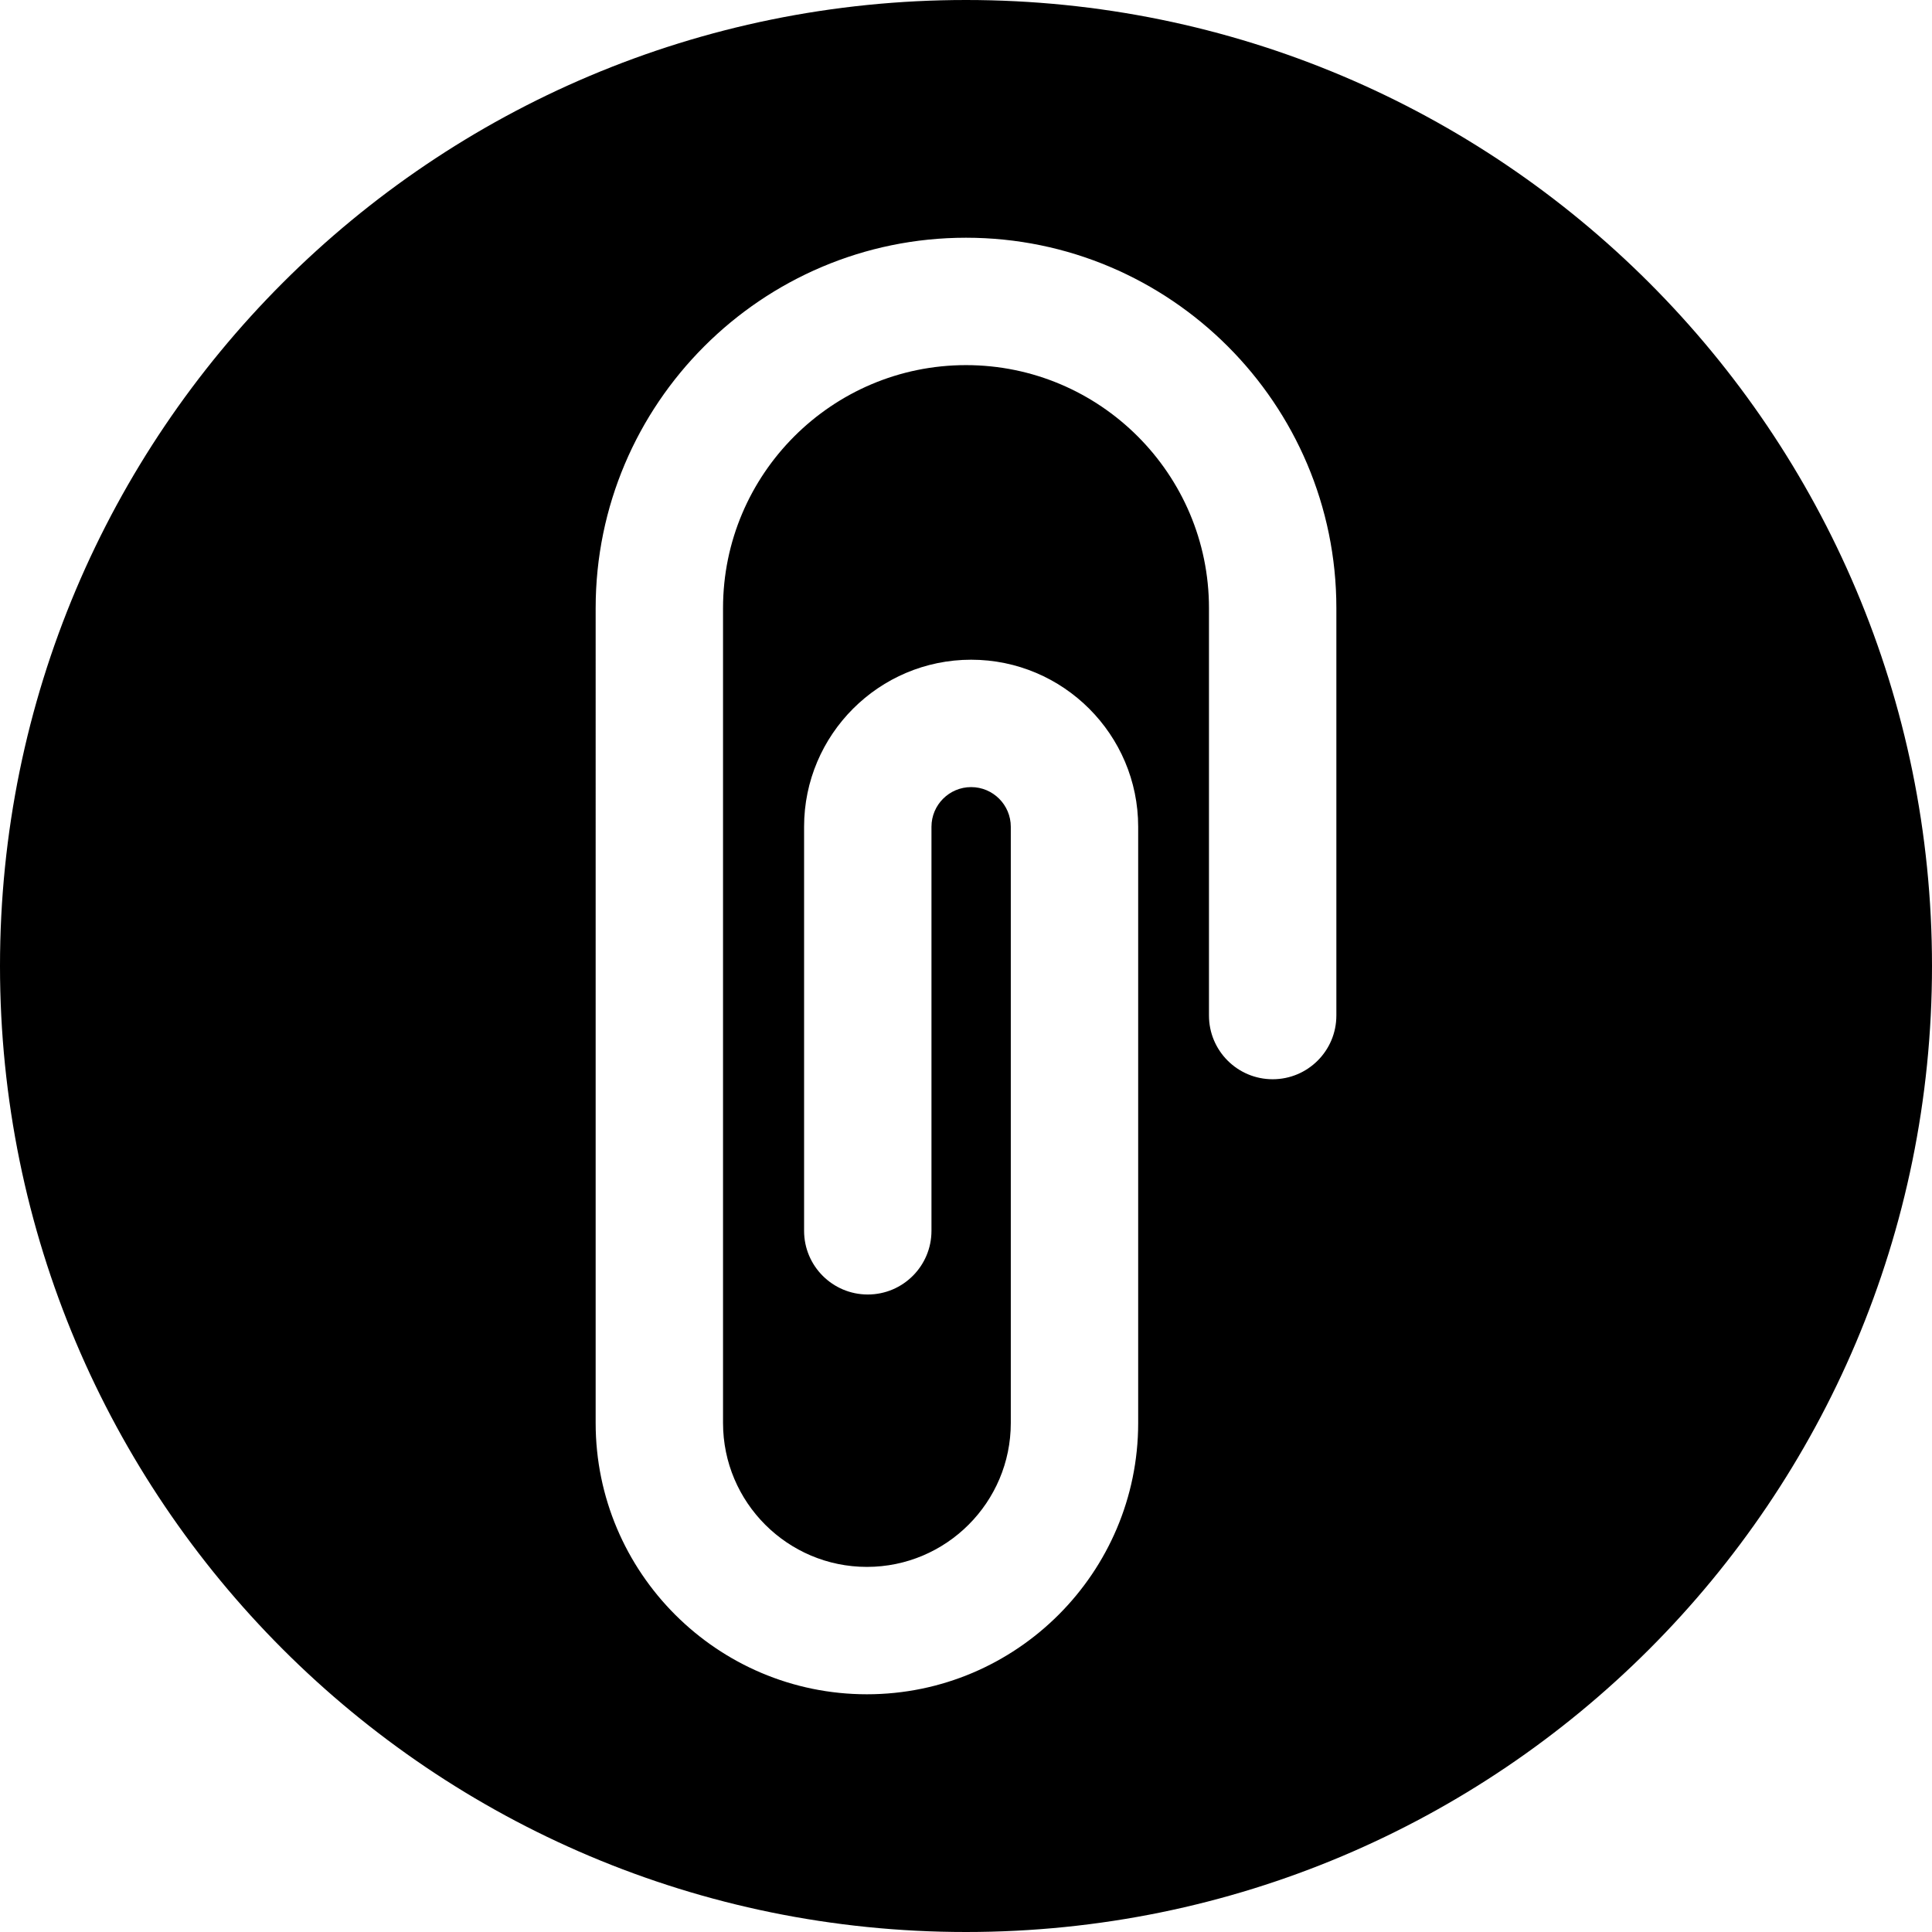
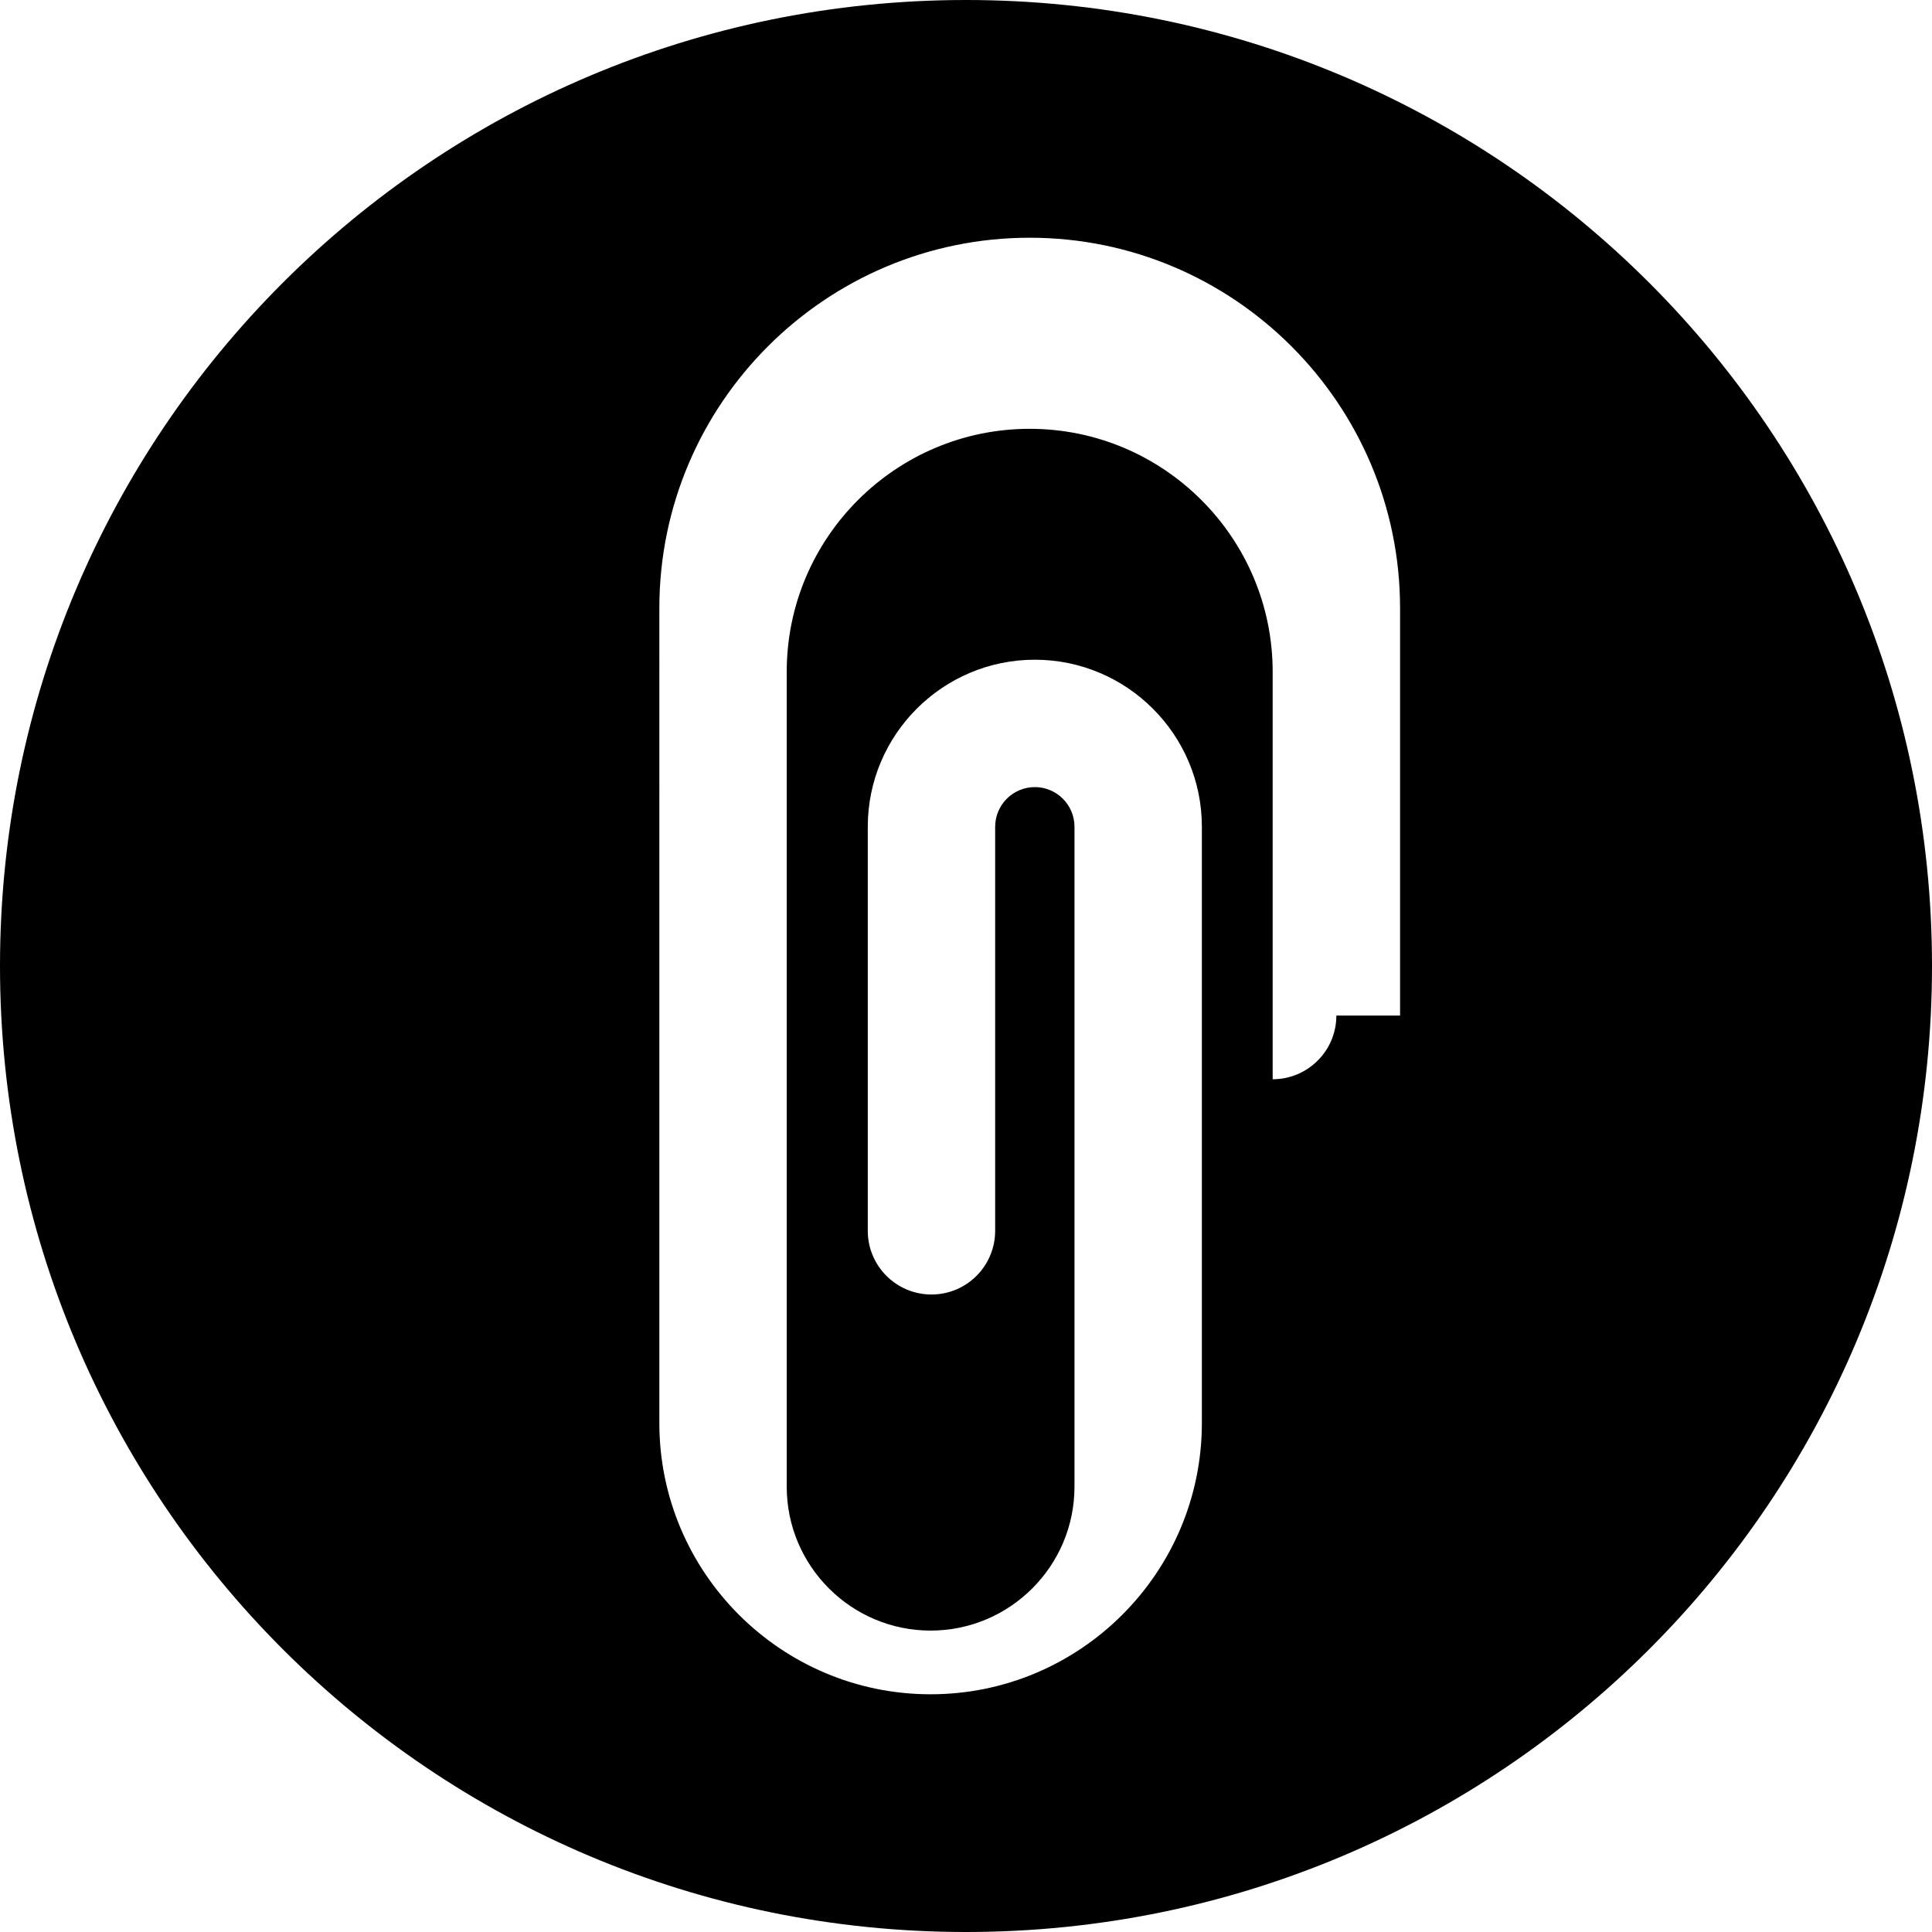
<svg xmlns="http://www.w3.org/2000/svg" fill="#000000" height="800px" width="800px" version="1.1" id="Layer_1" viewBox="0 0 460 460" xml:space="preserve">
  <g>
    <g>
-       <path d="M230,0C102.879,0,0,102.869,0,230c0,127.121,102.869,230,230,230c127.12,0,230-102.868,230-230    C460.001,102.88,357.132,0,230,0z M318.183,241.798h-0.002c0,8.375-6.79,15.165-15.165,15.165s-15.165-6.79-15.165-15.165v-97.015    c0-31.898-25.952-57.85-57.85-57.85s-57.85,25.952-57.85,57.85v194.031c0,18.889,15.368,34.256,34.257,34.256    c18.889,0,34.257-15.367,34.257-34.256V196.848c0-5.207-4.236-9.443-9.443-9.443c-5.207,0-9.443,4.236-9.443,9.443v96.202    c0,8.375-6.79,15.165-15.165,15.165s-15.165-6.79-15.165-15.165v-96.202c0-21.931,17.842-39.773,39.773-39.773    c21.931,0,39.773,17.842,39.773,39.773v141.965c0,35.613-28.973,64.586-64.586,64.586c-35.613,0-64.586-28.973-64.586-64.586    V144.782c0-48.622,39.557-88.18,88.18-88.18s88.18,39.558,88.18,88.18V241.798z" />
+       <path d="M230,0C102.879,0,0,102.869,0,230c0,127.121,102.869,230,230,230c127.12,0,230-102.868,230-230    C460.001,102.88,357.132,0,230,0z M318.183,241.798h-0.002c0,8.375-6.79,15.165-15.165,15.165v-97.015    c0-31.898-25.952-57.85-57.85-57.85s-57.85,25.952-57.85,57.85v194.031c0,18.889,15.368,34.256,34.257,34.256    c18.889,0,34.257-15.367,34.257-34.256V196.848c0-5.207-4.236-9.443-9.443-9.443c-5.207,0-9.443,4.236-9.443,9.443v96.202    c0,8.375-6.79,15.165-15.165,15.165s-15.165-6.79-15.165-15.165v-96.202c0-21.931,17.842-39.773,39.773-39.773    c21.931,0,39.773,17.842,39.773,39.773v141.965c0,35.613-28.973,64.586-64.586,64.586c-35.613,0-64.586-28.973-64.586-64.586    V144.782c0-48.622,39.557-88.18,88.18-88.18s88.18,39.558,88.18,88.18V241.798z" />
    </g>
  </g>
</svg>